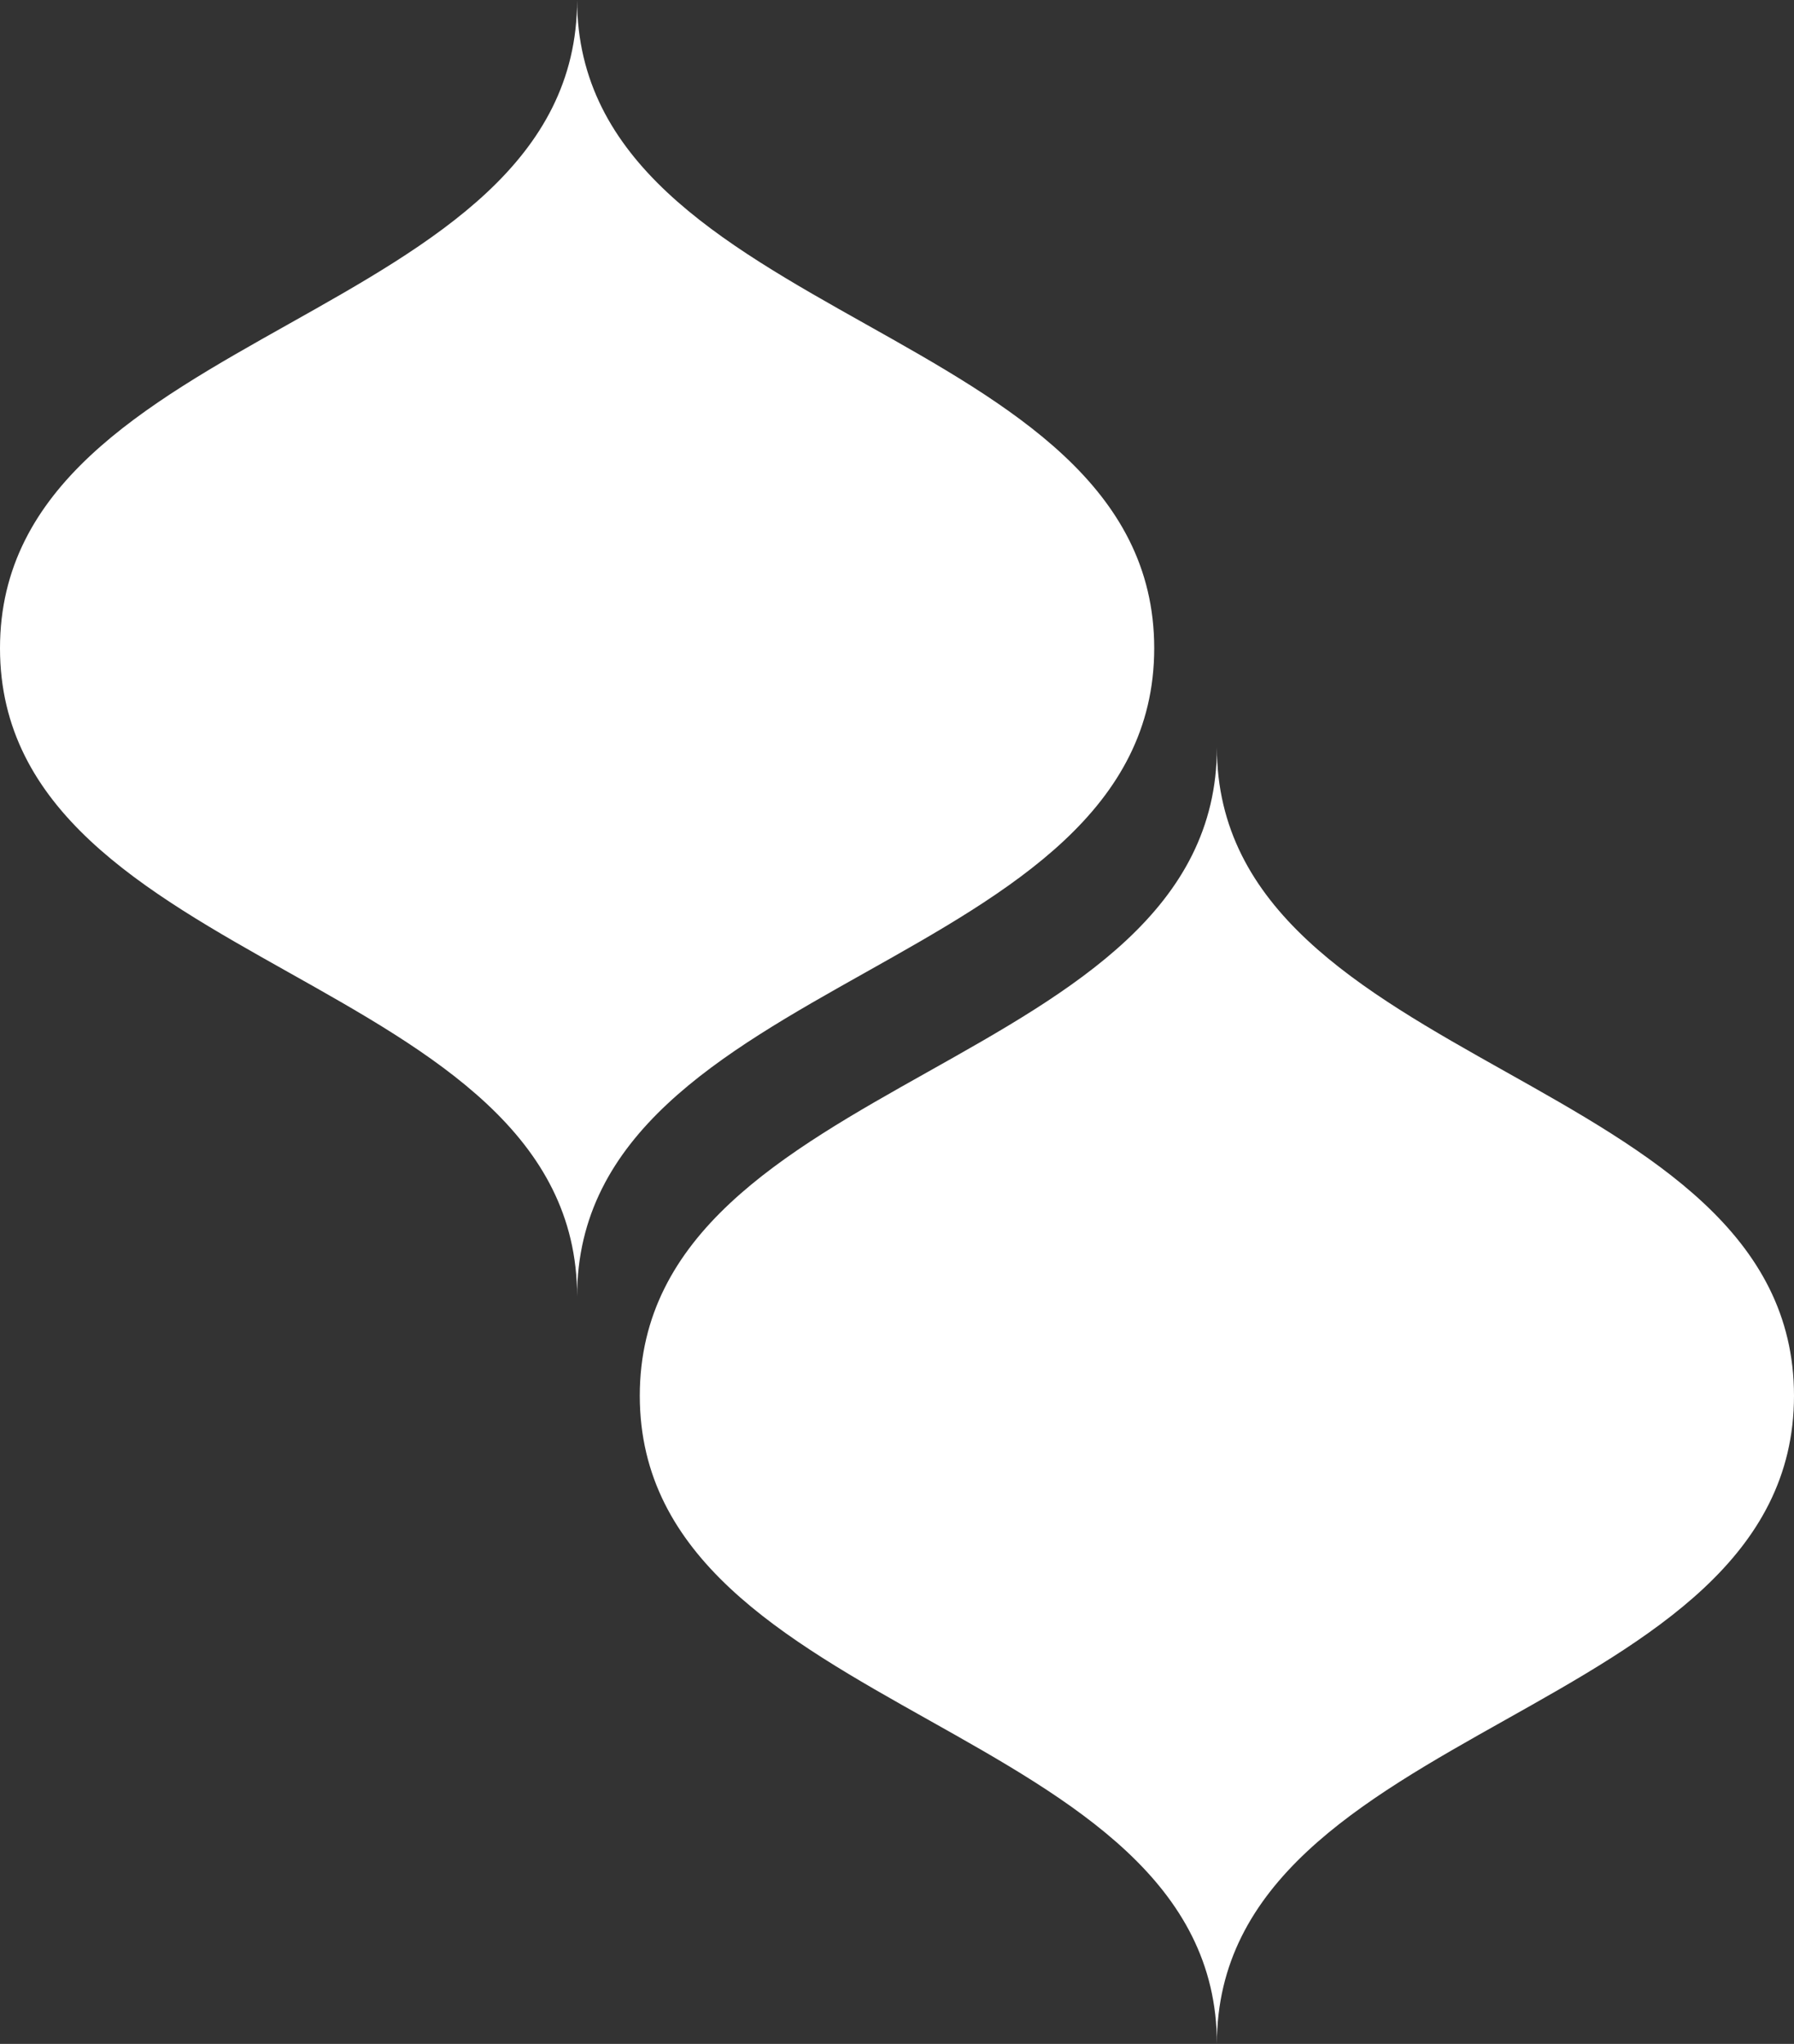
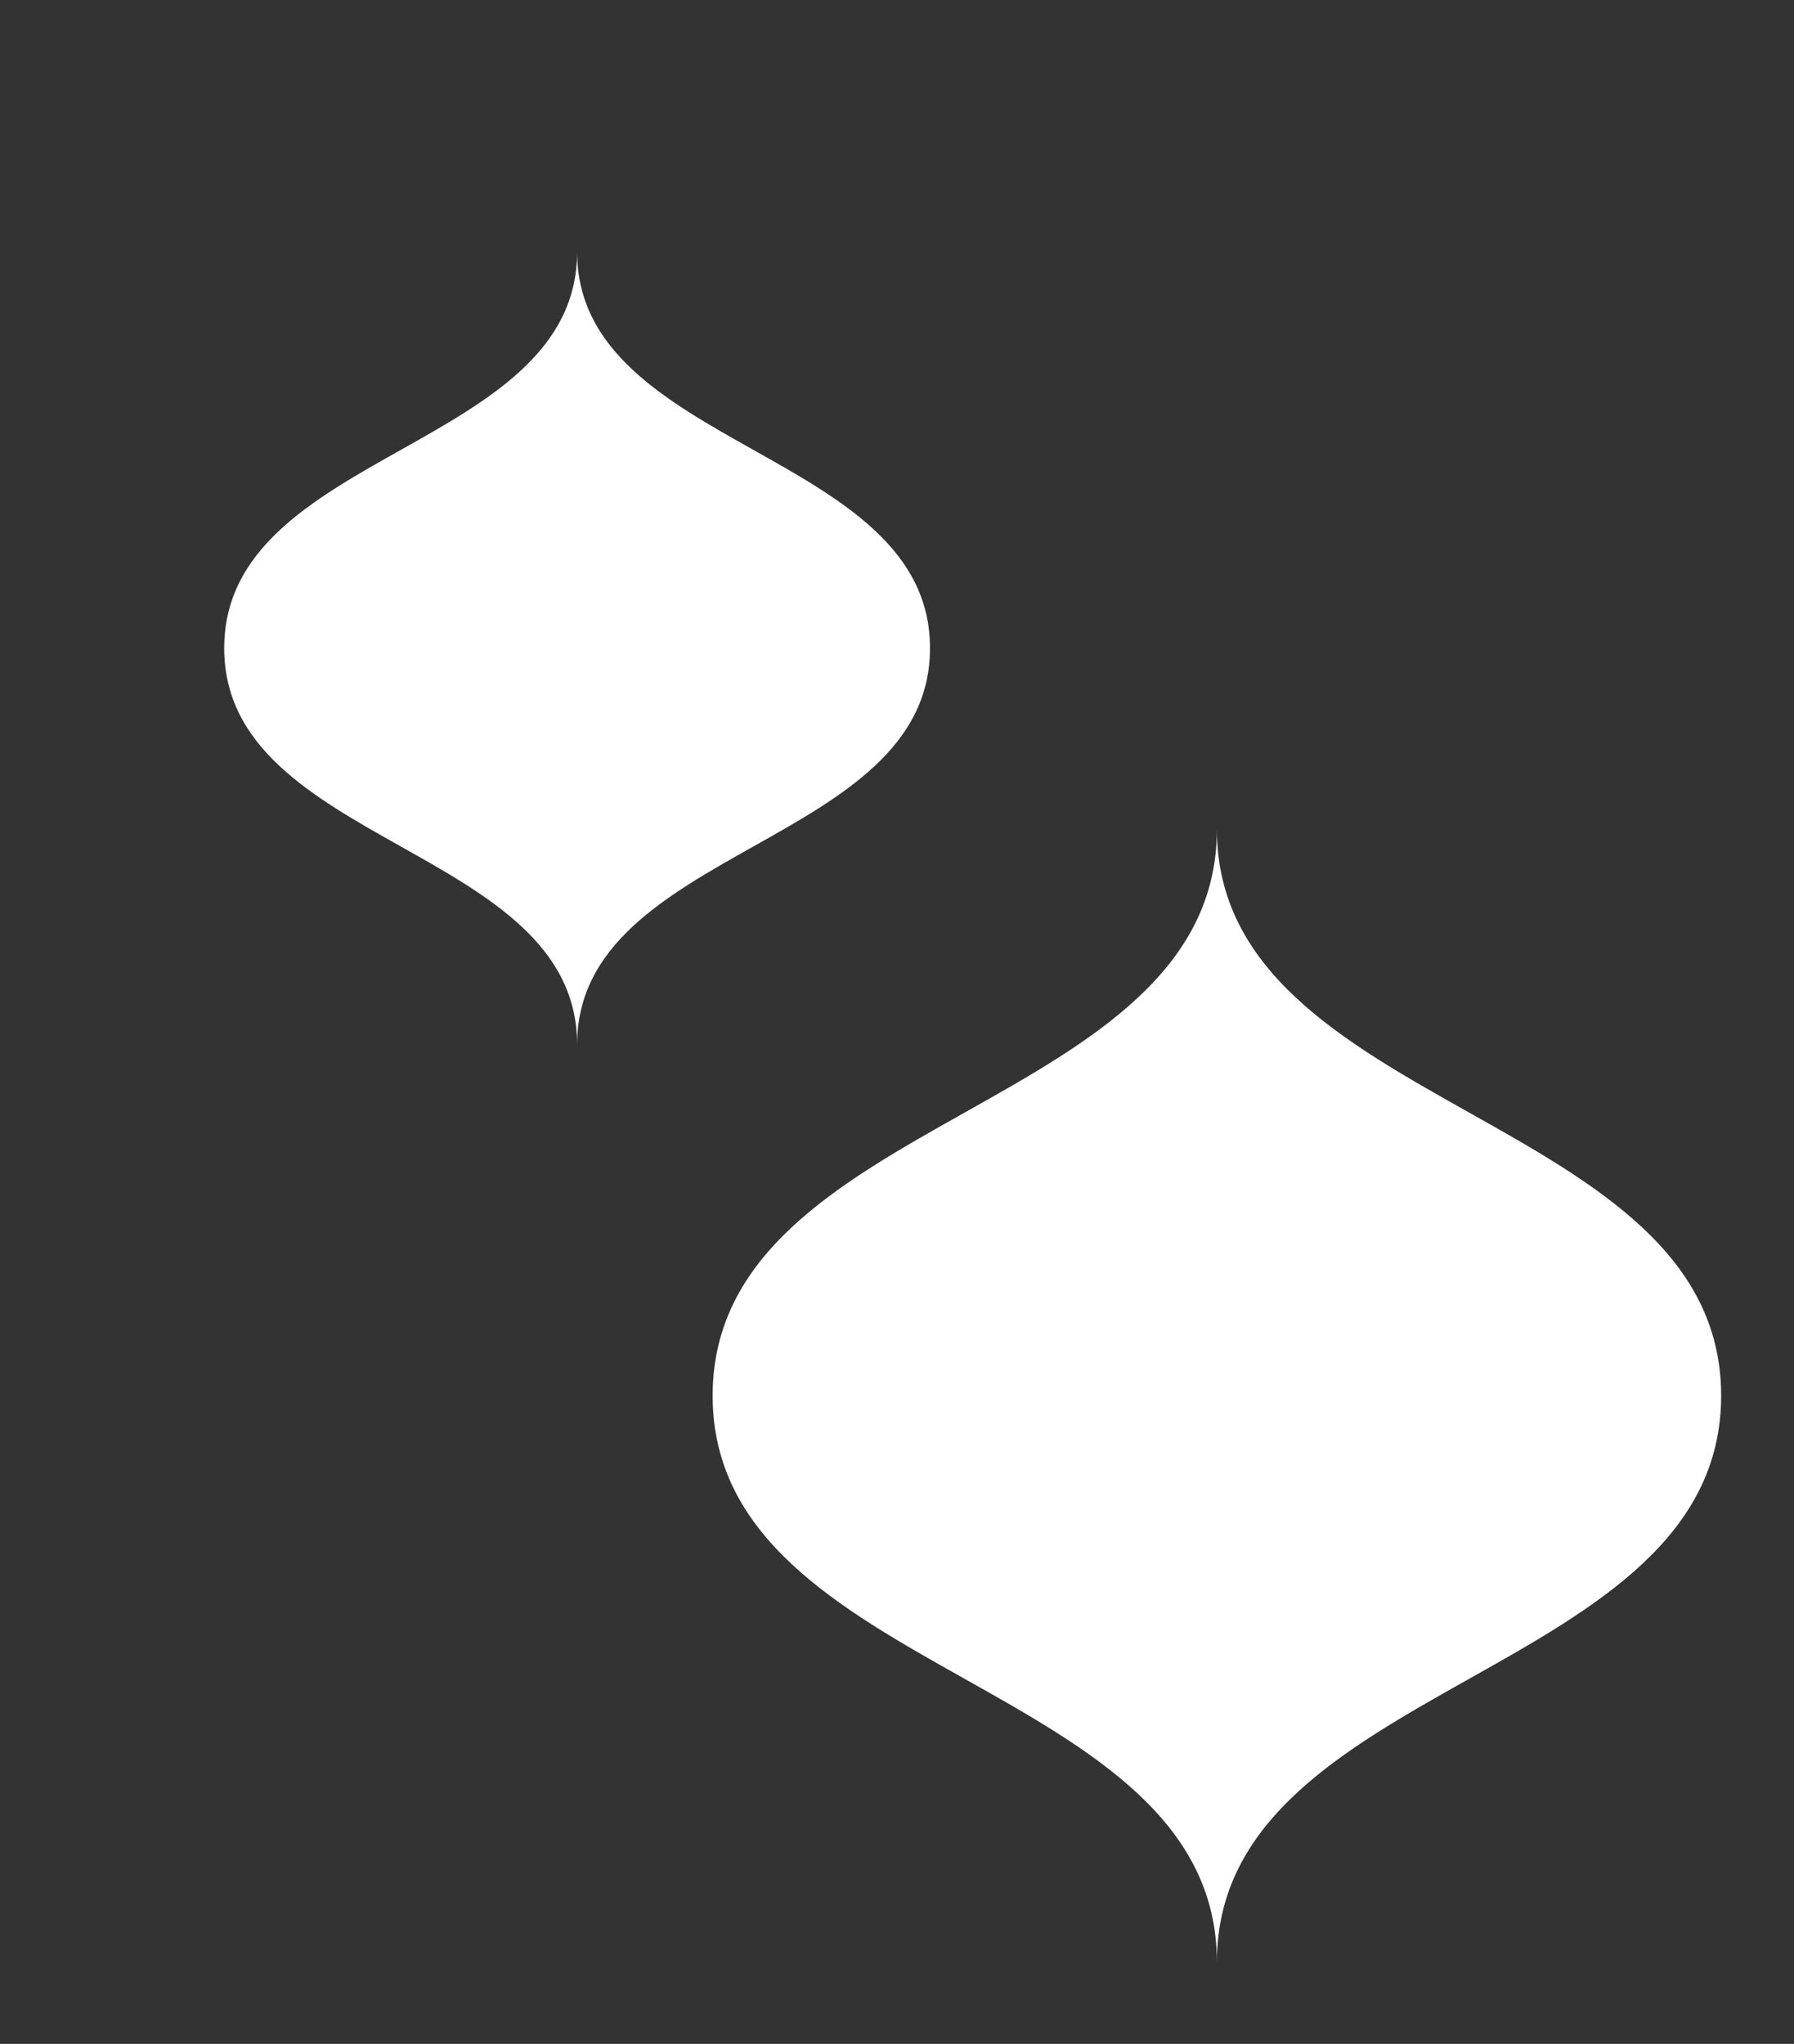
<svg xmlns="http://www.w3.org/2000/svg" id="Layer_2" data-name="Layer 2" viewBox="0 0 453.11 516.16">
  <rect x="0" y="0" width="453.11" height="516.16" fill="#333333" stroke="none" />
  <defs>
    <style> .cls-1 { fill: #fff; stroke-width: 0px; } </style>
  </defs>
  <g id="Layer_1-2" data-name="Layer 1">
    <g>
      <g>
-         <path class="cls-1" d="M145.76,327.39c0-81.84,145.76-81.84,145.76-163.69S145.76,81.85,145.76,0C145.76,81.85,0,81.85,0,163.7s145.76,81.84,145.76,163.69Z" />
-         <path class="cls-1" d="M145.76,306.73c0-71.52,127.36-71.52,127.36-143.03,0-71.52-127.36-71.52-127.36-143.04,0,71.52-127.36,71.52-127.36,143.04s127.36,71.51,127.36,143.03Z" />
-         <path class="cls-1" d="M145.76,285.19c0-60.75,108.19-60.75,108.19-121.5s-108.19-60.75-108.19-121.5c0,60.75-108.19,60.75-108.19,121.5s108.19,60.75,108.19,121.5Z" />
        <path class="cls-1" d="M145.76,263.79c0-50.05,89.13-50.05,89.13-100.1s-89.13-50.05-89.13-100.1c0,50.05-89.13,50.05-89.13,100.1s89.13,50.05,89.13,100.1Z" />
        <path class="cls-1" d="M145.76,244.02c0-40.16,71.52-40.16,71.52-80.32s-71.52-40.16-71.52-80.33c0,40.16-71.52,40.16-71.52,80.33s71.52,40.16,71.52,80.32Z" />
        <circle class="cls-1" cx="145.76" cy="163.69" r="43.04" transform="translate(-35.58 40.57) rotate(-14.14)" />
        <path class="cls-1" d="M145.76,130.77h0c0,18.18-14.74,32.92-32.92,32.92h0c18.18,0,32.92,14.74,32.92,32.92h0c0-18.18,14.74-32.92,32.92-32.92h0c-18.18,0-32.92-14.74-32.92-32.92Z" />
      </g>
      <g>
-         <path class="cls-1" d="M307.35,516.16c0-81.84,145.76-81.84,145.76-163.69s-145.76-81.85-145.76-163.7c0,81.85-145.76,81.85-145.76,163.7s145.76,81.84,145.76,163.69Z" />
        <path class="cls-1" d="M307.35,495.5c0-71.52,127.36-71.52,127.36-143.03,0-71.52-127.36-71.52-127.36-143.04,0,71.52-127.36,71.52-127.36,143.04s127.36,71.51,127.36,143.03Z" />
        <path class="cls-1" d="M307.35,473.97c0-60.75,108.19-60.75,108.19-121.5s-108.19-60.75-108.19-121.5c0,60.75-108.19,60.75-108.19,121.5s108.19,60.75,108.19,121.5Z" />
-         <path class="cls-1" d="M307.35,452.57c0-50.05,89.13-50.05,89.13-100.1s-89.13-50.05-89.13-100.1c0,50.05-89.13,50.05-89.13,100.1s89.13,50.05,89.13,100.1Z" />
        <path class="cls-1" d="M307.35,432.79c0-40.16,71.52-40.16,71.52-80.32s-71.52-40.16-71.52-80.33c0,40.16-71.52,40.16-71.52,80.33s71.52,40.16,71.52,80.32Z" />
        <circle class="cls-1" cx="307.35" cy="352.47" r="43.04" transform="translate(-76.8 85.78) rotate(-14.14)" />
        <path class="cls-1" d="M307.35,319.55h0c0,18.18-14.74,32.92-32.92,32.92h0c18.18,0,32.92,14.74,32.92,32.92h0c0-18.18,14.74-32.92,32.92-32.92h0c-18.18,0-32.92-14.74-32.92-32.92Z" />
      </g>
    </g>
  </g>
</svg>